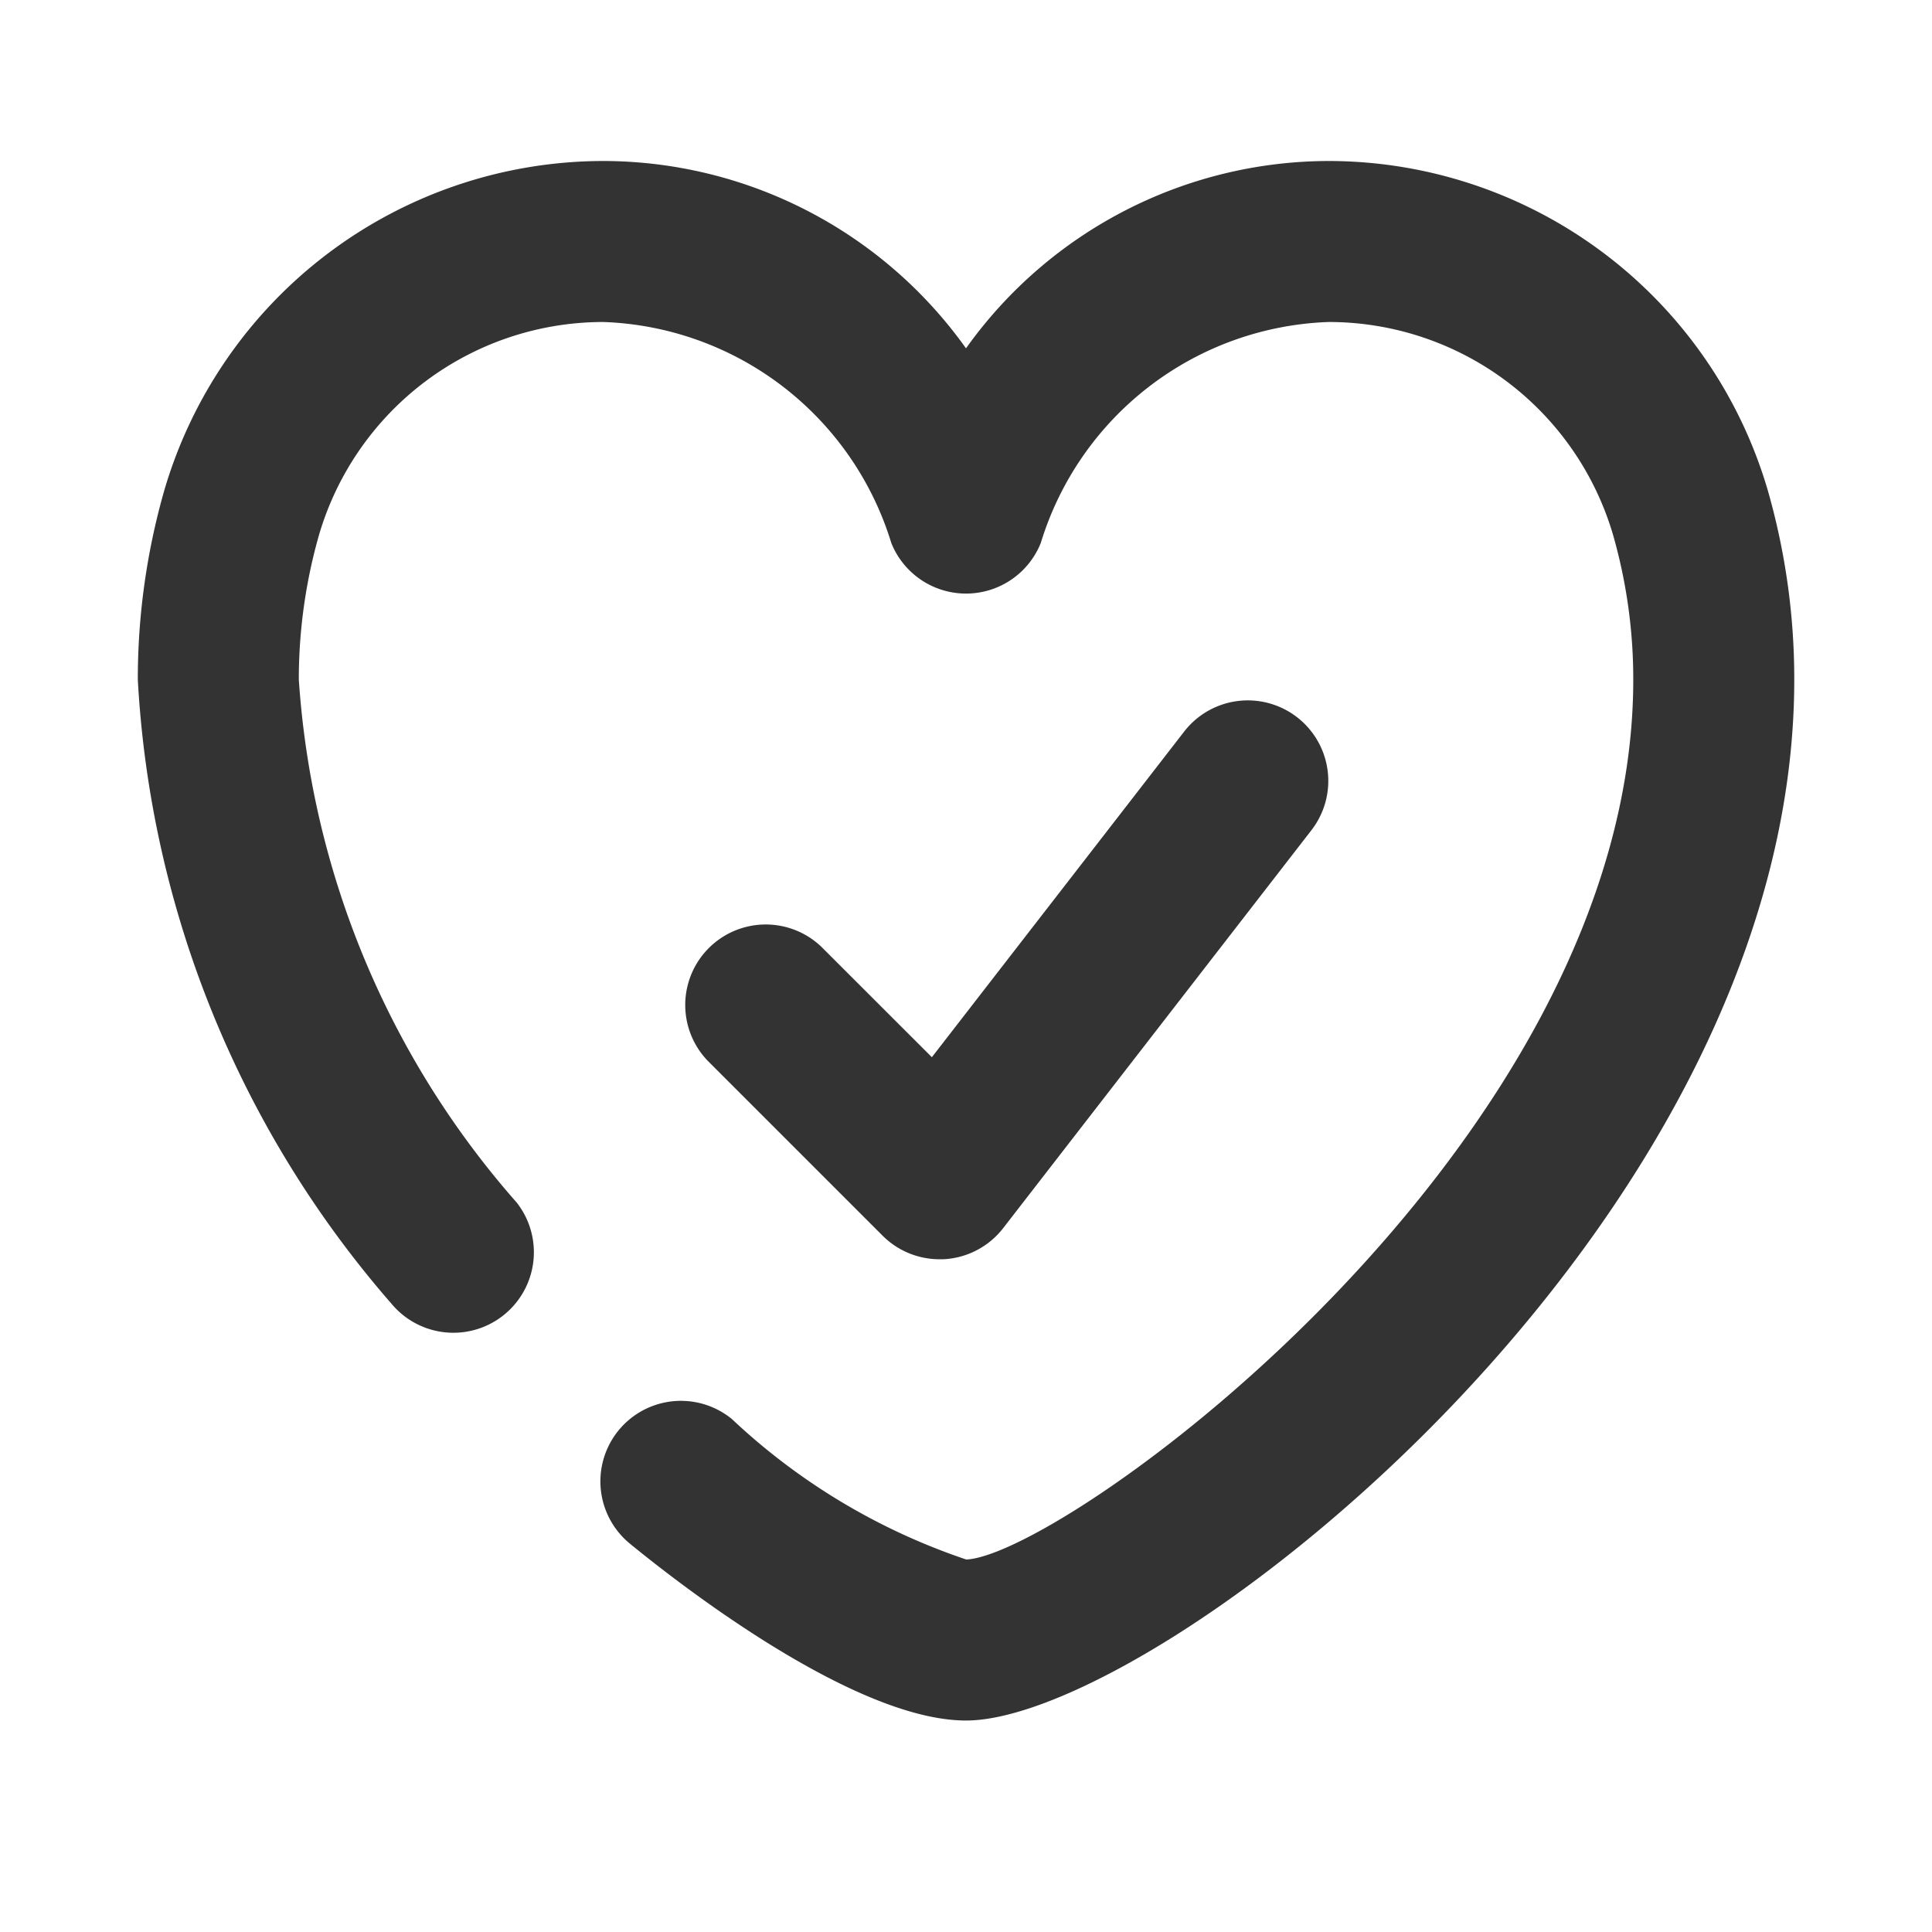
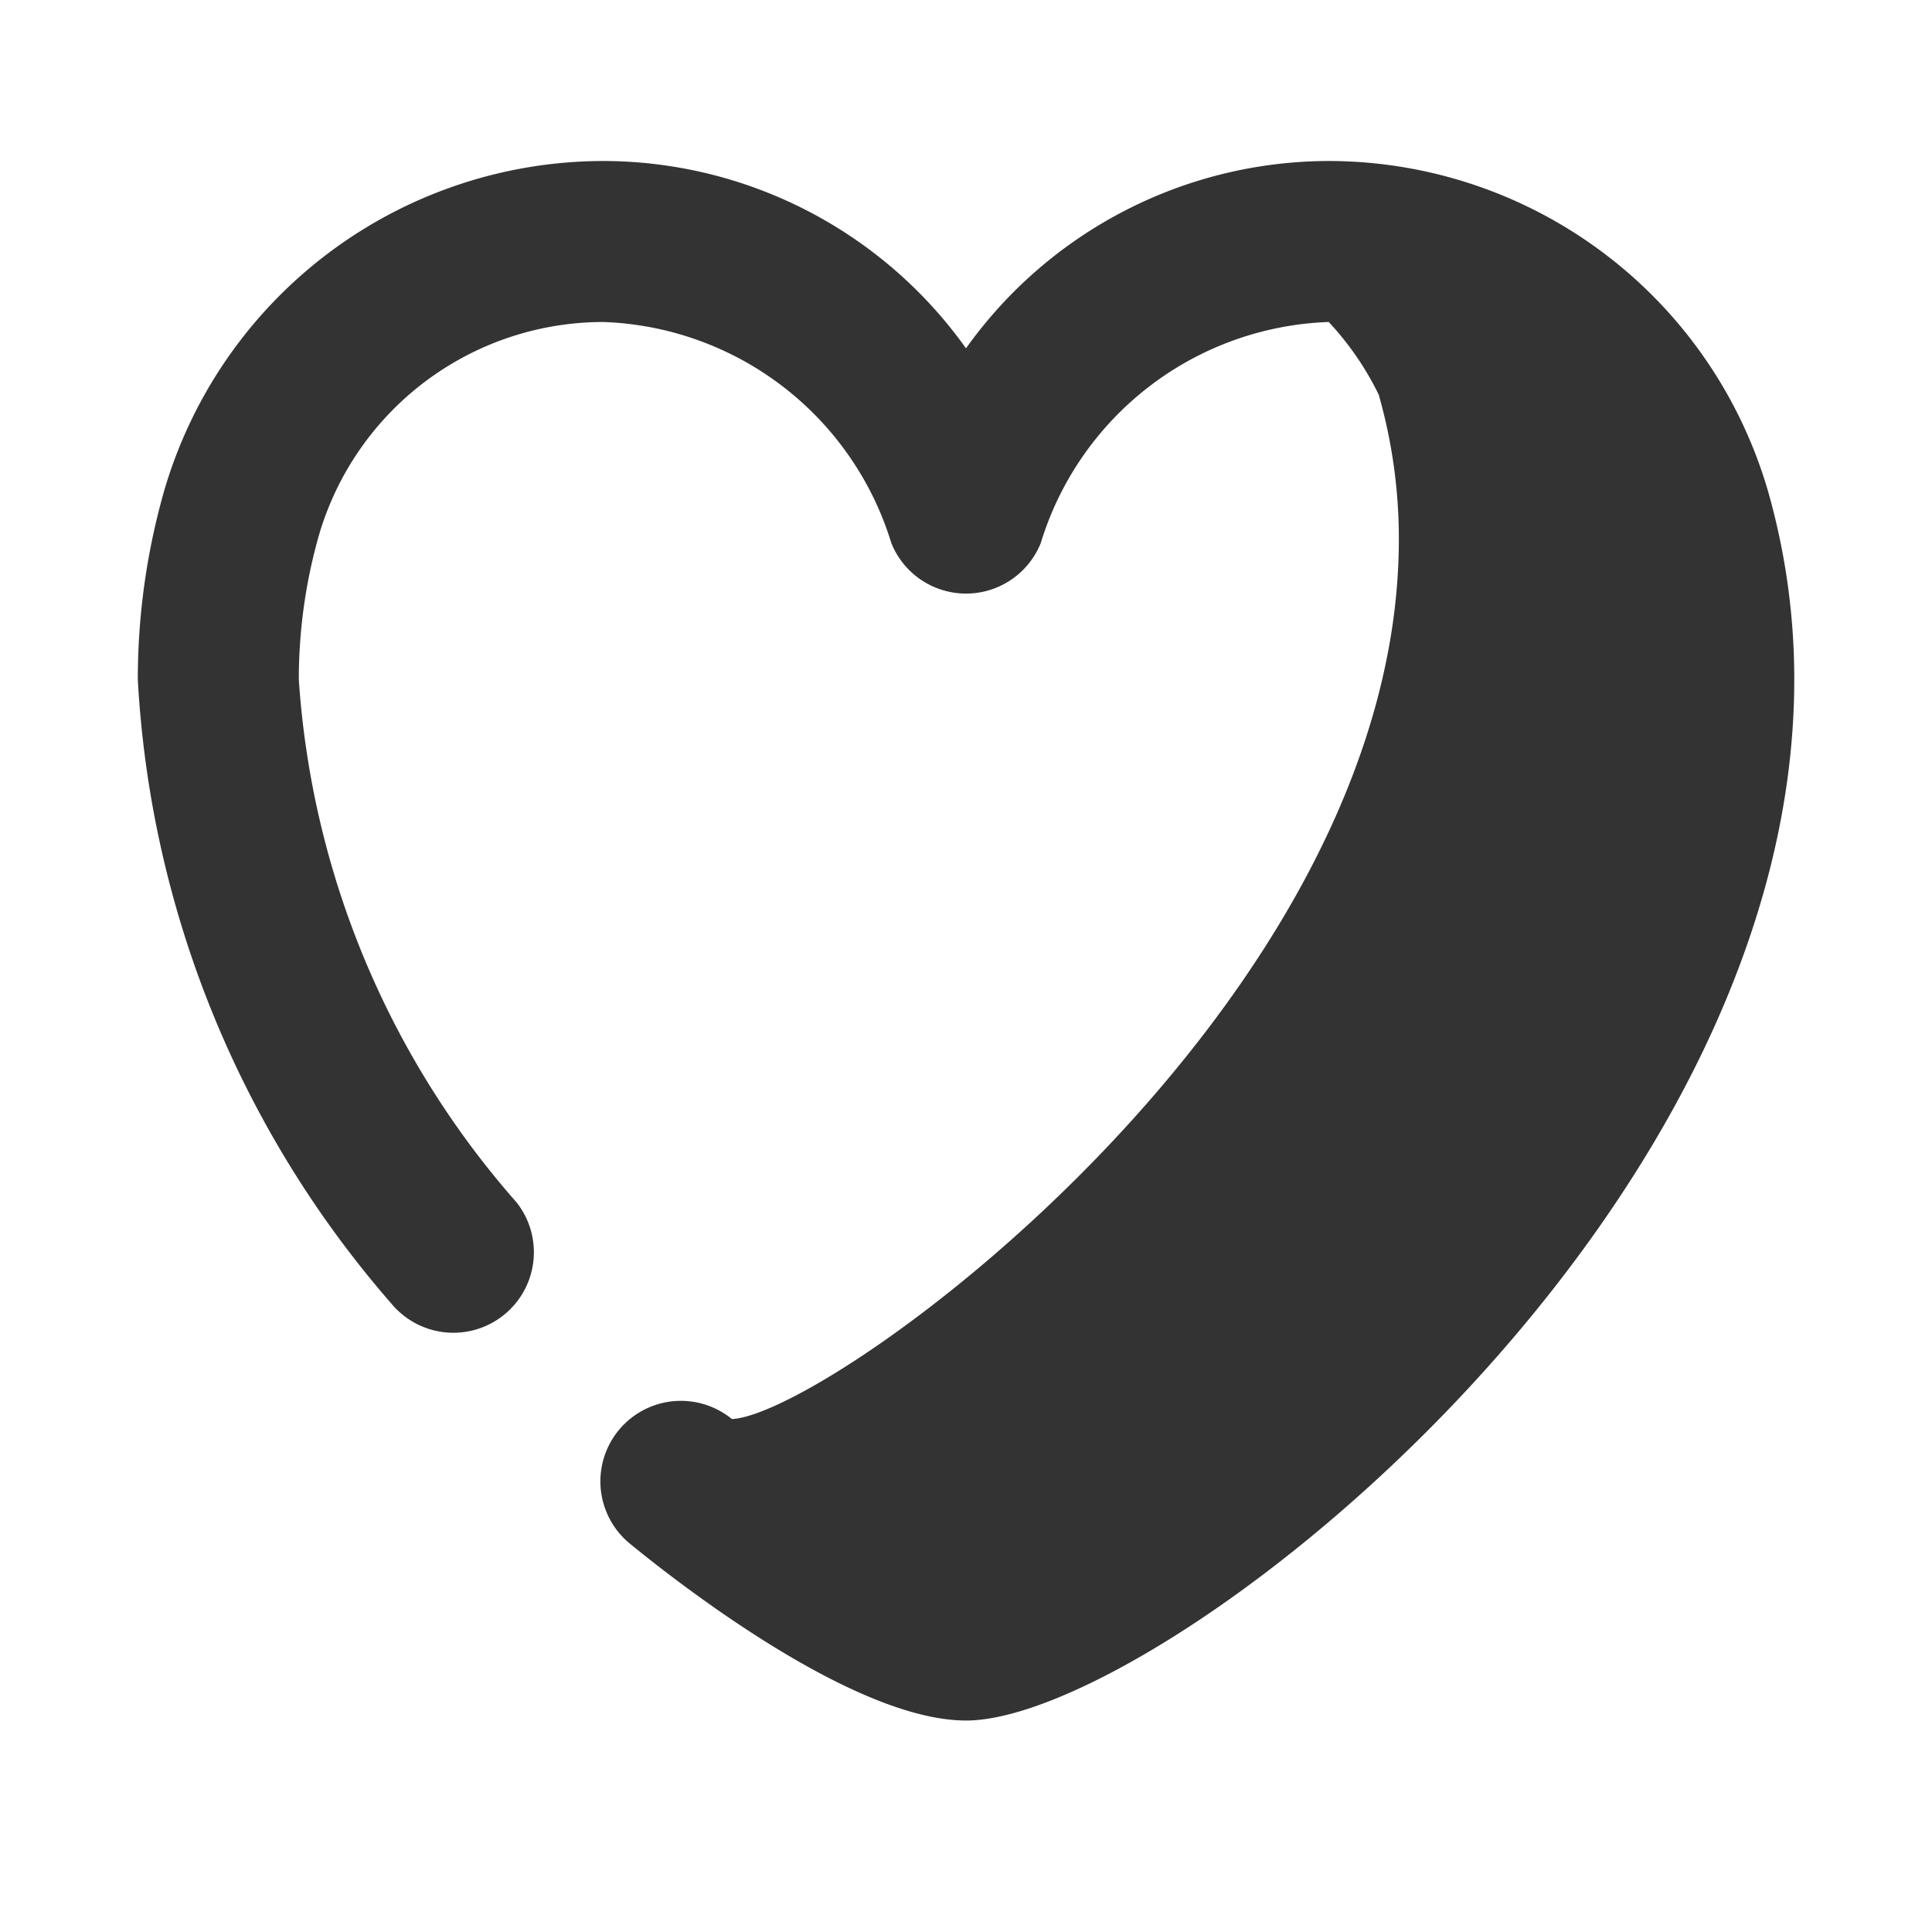
<svg xmlns="http://www.w3.org/2000/svg" data-name="015_HEALTH" height="24" id="_015_HEALTH" viewBox="0 0 24 24" width="24">
  <title />
-   <path d="M12,21.373c-1.385-.001-3.546-1.682-4.175-2.197a1,1,0,1,1,1.267-1.548A7.928,7.928,0,0,0,12.004,19.373c1.239-.059,8.285-5.157,8.285-10.93a6.512,6.512,0,0,0-.25-1.795A3.681,3.681,0,0,0,16.506,4a3.881,3.881,0,0,0-3.577,2.745,1,1,0,0,1-1.857,0A3.882,3.882,0,0,0,7.495,4a3.682,3.682,0,0,0-3.533,2.648,6.538,6.538,0,0,0-.25,1.795A10.927,10.927,0,0,0,6.419,14.939a1.0 1,0,0,1-1.557,1.255A12.864,12.864,0,0,1,1.712,8.443a8.528,8.528,0,0,1,.327-2.345A5.69,5.69,0,0,1,7.495,2,5.542,5.542,0,0,1,12,4.327,5.543,5.543,0,0,1,16.506,2a5.689,5.689,0,0,1,5.456,4.098,8.506,8.506,0,0,1,.327,2.345C22.289,15.261,14.374,21.373,12,21.373Z" style="fill:#333" />
-   <path d="M11.671,15.643a1.001,1.001,0,0,1-.707-.293L8.793,13.179A1.0 1,0,0,1,10.207,11.765l1.369,1.368,3.134-4.045a1.0 1,0,1,1,1.581,1.225l-3.829,4.943a1.0 1,0,0,1-.728.386C11.713,15.643,11.692,15.643,11.671,15.643Z" style="fill:#333" />
+   <path d="M12,21.373c-1.385-.001-3.546-1.682-4.175-2.197a1,1,0,1,1,1.267-1.548c1.239-.059,8.285-5.157,8.285-10.93a6.512,6.512,0,0,0-.25-1.795A3.681,3.681,0,0,0,16.506,4a3.881,3.881,0,0,0-3.577,2.745,1,1,0,0,1-1.857,0A3.882,3.882,0,0,0,7.495,4a3.682,3.682,0,0,0-3.533,2.648,6.538,6.538,0,0,0-.25,1.795A10.927,10.927,0,0,0,6.419,14.939a1.0 1,0,0,1-1.557,1.255A12.864,12.864,0,0,1,1.712,8.443a8.528,8.528,0,0,1,.327-2.345A5.69,5.69,0,0,1,7.495,2,5.542,5.542,0,0,1,12,4.327,5.543,5.543,0,0,1,16.506,2a5.689,5.689,0,0,1,5.456,4.098,8.506,8.506,0,0,1,.327,2.345C22.289,15.261,14.374,21.373,12,21.373Z" style="fill:#333" />
</svg>